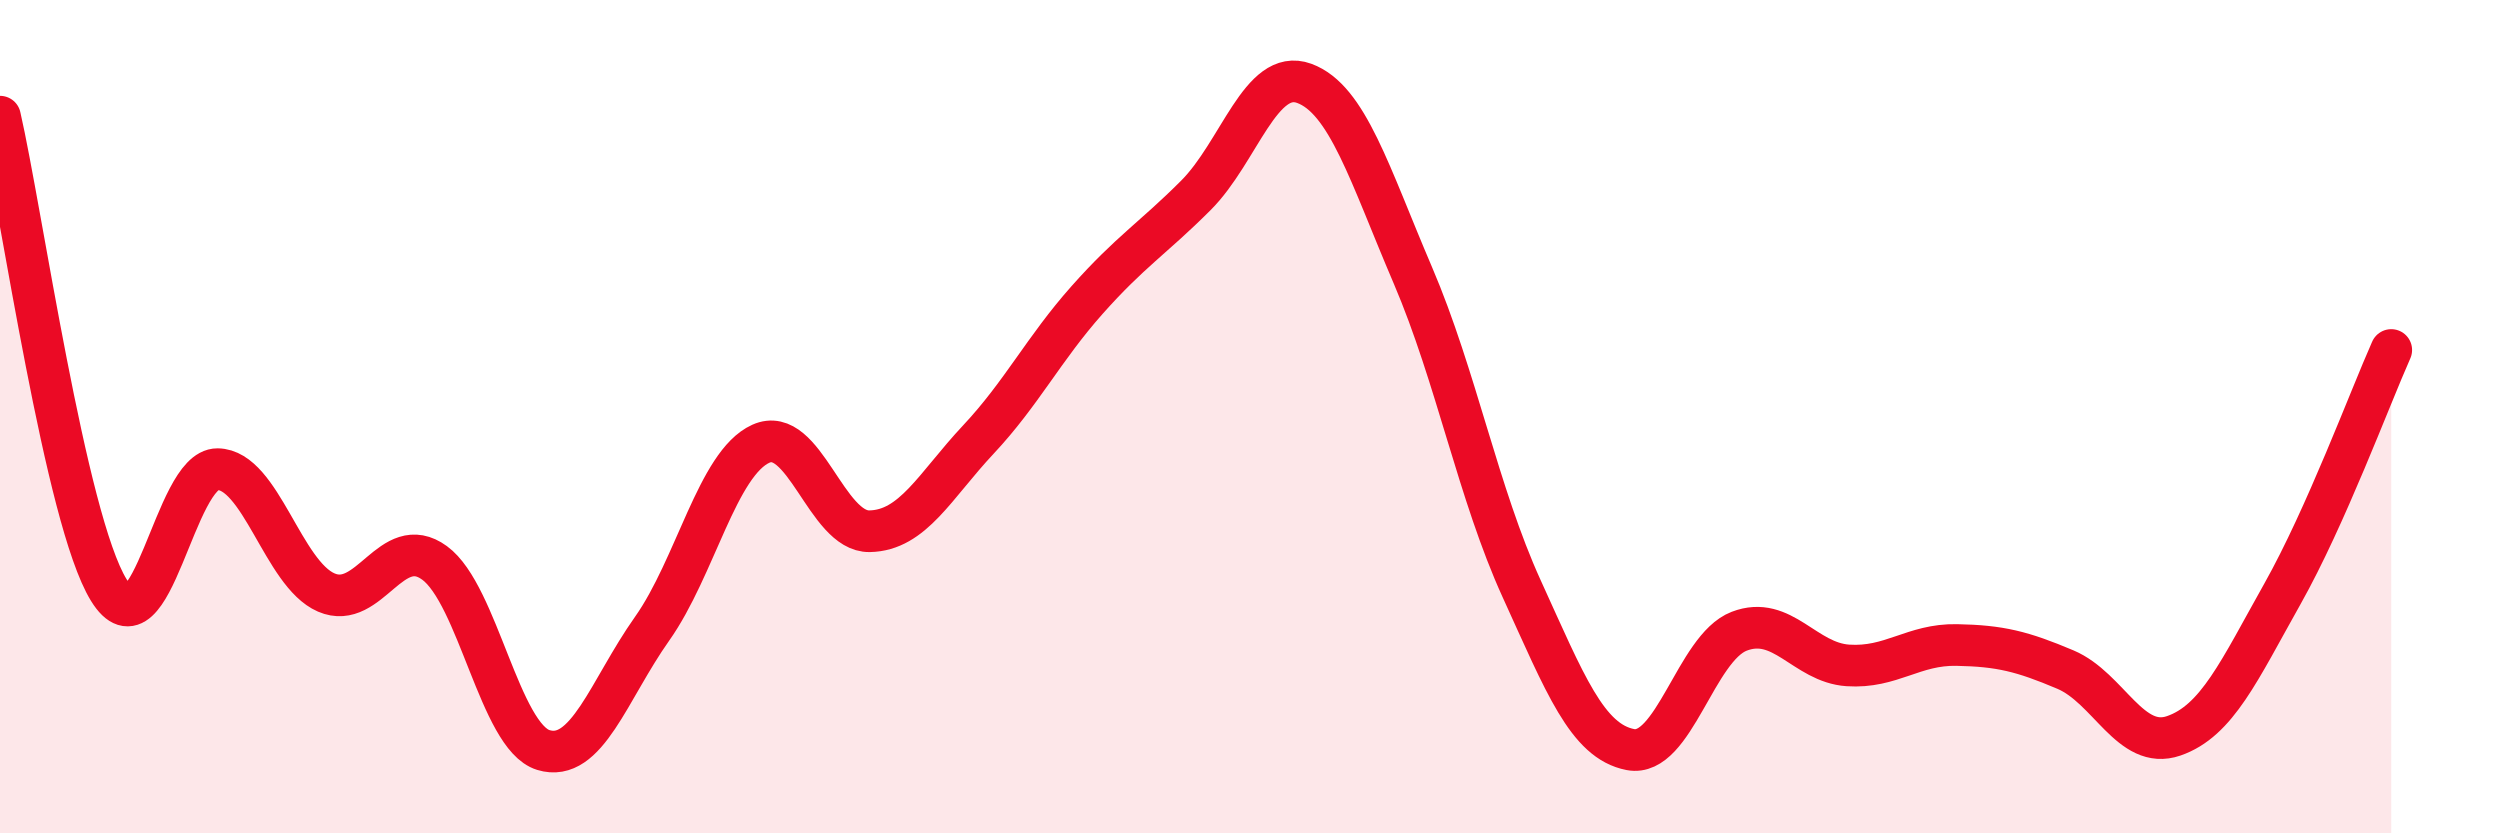
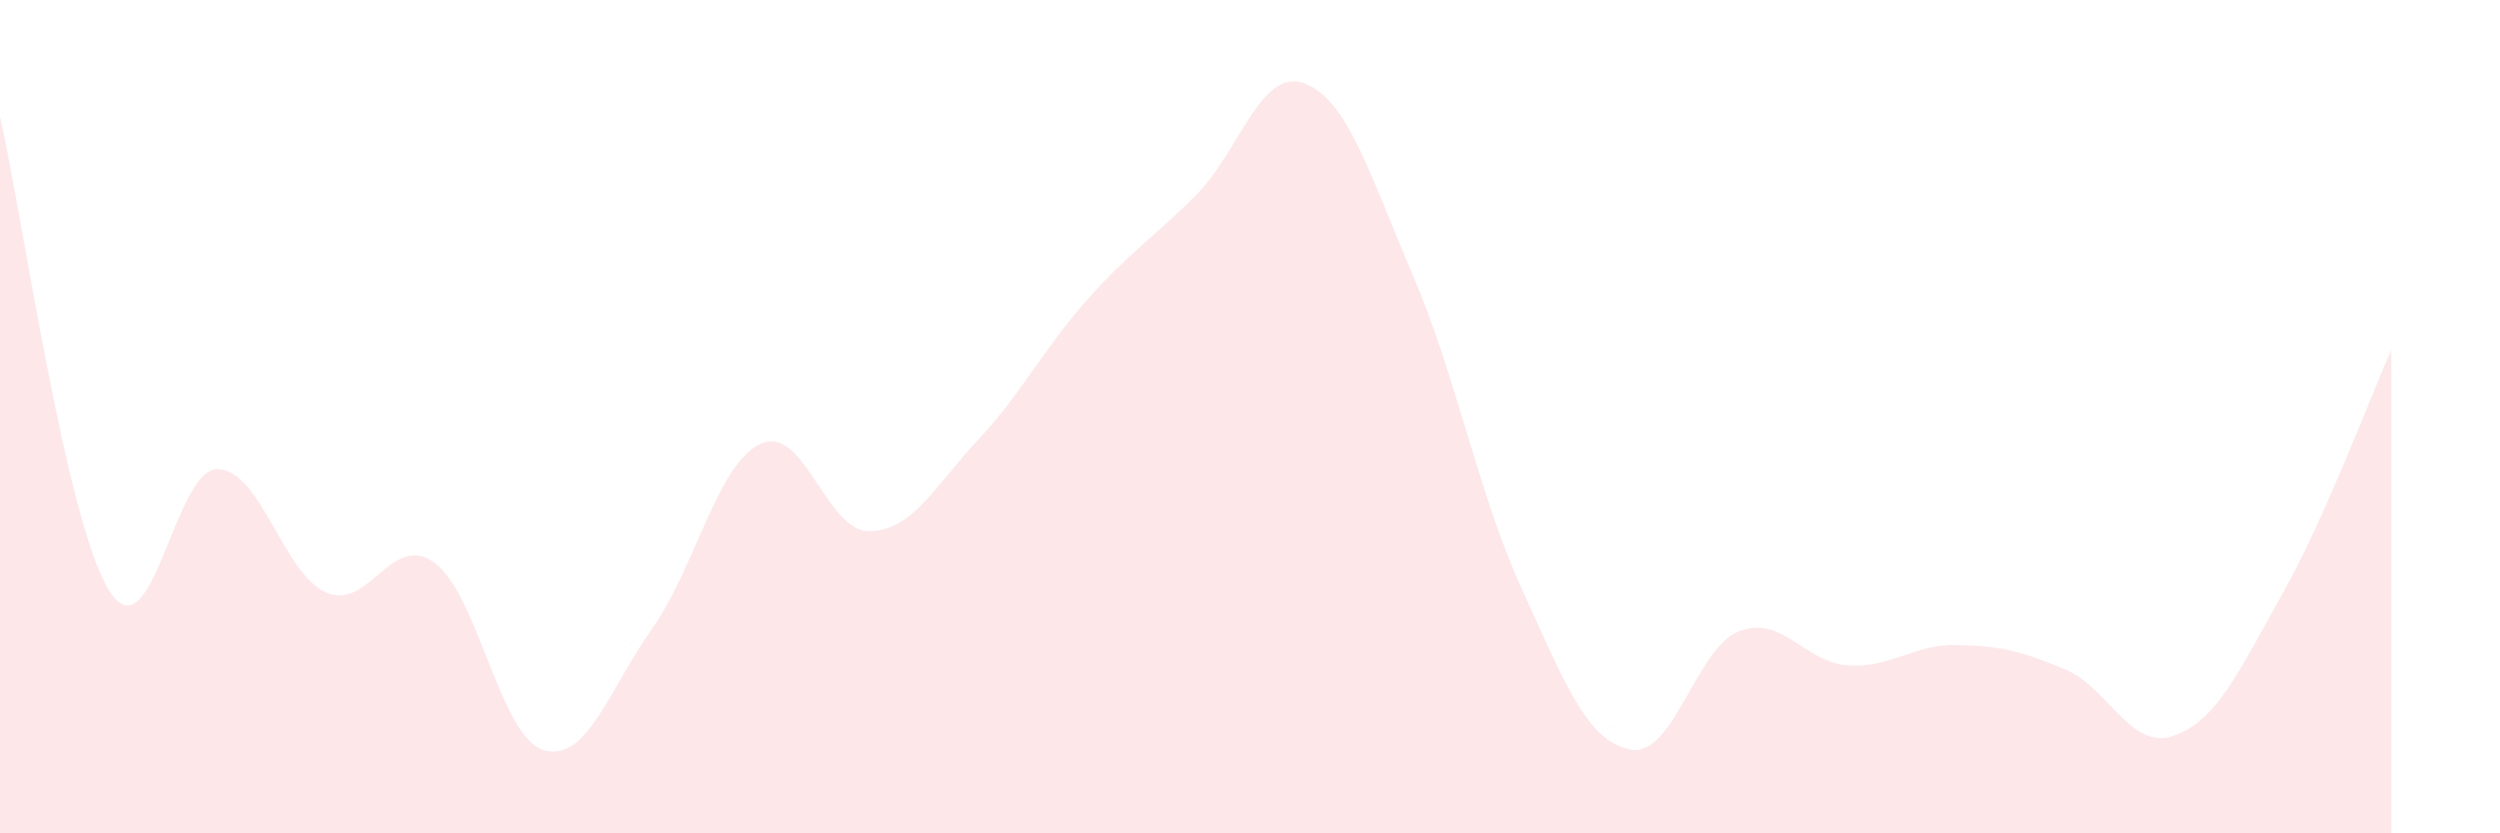
<svg xmlns="http://www.w3.org/2000/svg" width="60" height="20" viewBox="0 0 60 20">
  <path d="M 0,2.8 C 0.52,5.07 1.57,12.47 2.61,14.16 C 3.65,15.85 4.18,11.25 5.22,11.26 C 6.26,11.27 6.79,13.77 7.83,14.22 C 8.87,14.67 9.39,12.75 10.43,13.51 C 11.47,14.27 12,17.68 13.04,18 C 14.08,18.32 14.61,16.56 15.65,15.09 C 16.69,13.62 17.22,11.12 18.26,10.65 C 19.3,10.18 19.83,12.77 20.87,12.75 C 21.91,12.73 22.44,11.66 23.48,10.55 C 24.52,9.44 25.05,8.37 26.09,7.2 C 27.13,6.03 27.66,5.73 28.7,4.69 C 29.74,3.65 30.26,1.62 31.3,2 C 32.34,2.38 32.87,4.18 33.91,6.61 C 34.95,9.04 35.48,11.85 36.52,14.13 C 37.56,16.41 38.09,17.79 39.13,17.99 C 40.17,18.19 40.7,15.55 41.74,15.15 C 42.78,14.75 43.31,15.9 44.35,15.97 C 45.39,16.04 45.92,15.46 46.96,15.48 C 48,15.5 48.53,15.63 49.57,16.07 C 50.61,16.51 51.13,18.02 52.17,17.66 C 53.21,17.3 53.74,16.1 54.78,14.25 C 55.82,12.4 56.87,9.57 57.39,8.4L57.39 20L0 20Z" fill="#EB0A25" opacity="0.1" stroke-linecap="round" stroke-linejoin="round" />
-   <path d="M 0,2.8 C 0.52,5.07 1.57,12.47 2.61,14.16 C 3.65,15.85 4.18,11.25 5.22,11.26 C 6.26,11.27 6.79,13.77 7.83,14.22 C 8.87,14.67 9.39,12.75 10.43,13.51 C 11.47,14.27 12,17.68 13.04,18 C 14.08,18.32 14.61,16.56 15.65,15.09 C 16.69,13.62 17.22,11.12 18.26,10.65 C 19.3,10.18 19.83,12.77 20.87,12.75 C 21.91,12.73 22.44,11.66 23.48,10.55 C 24.52,9.44 25.05,8.37 26.09,7.2 C 27.13,6.03 27.66,5.73 28.7,4.69 C 29.74,3.65 30.26,1.62 31.3,2 C 32.34,2.38 32.87,4.18 33.91,6.61 C 34.95,9.04 35.48,11.85 36.52,14.13 C 37.56,16.41 38.09,17.79 39.13,17.99 C 40.17,18.19 40.7,15.55 41.74,15.15 C 42.78,14.75 43.31,15.9 44.35,15.97 C 45.39,16.04 45.92,15.46 46.96,15.48 C 48,15.5 48.53,15.63 49.57,16.07 C 50.61,16.51 51.13,18.02 52.17,17.66 C 53.21,17.3 53.74,16.1 54.78,14.25 C 55.82,12.4 56.87,9.57 57.39,8.4" stroke="#EB0A25" stroke-width="1" fill="none" stroke-linecap="round" stroke-linejoin="round" />
</svg>